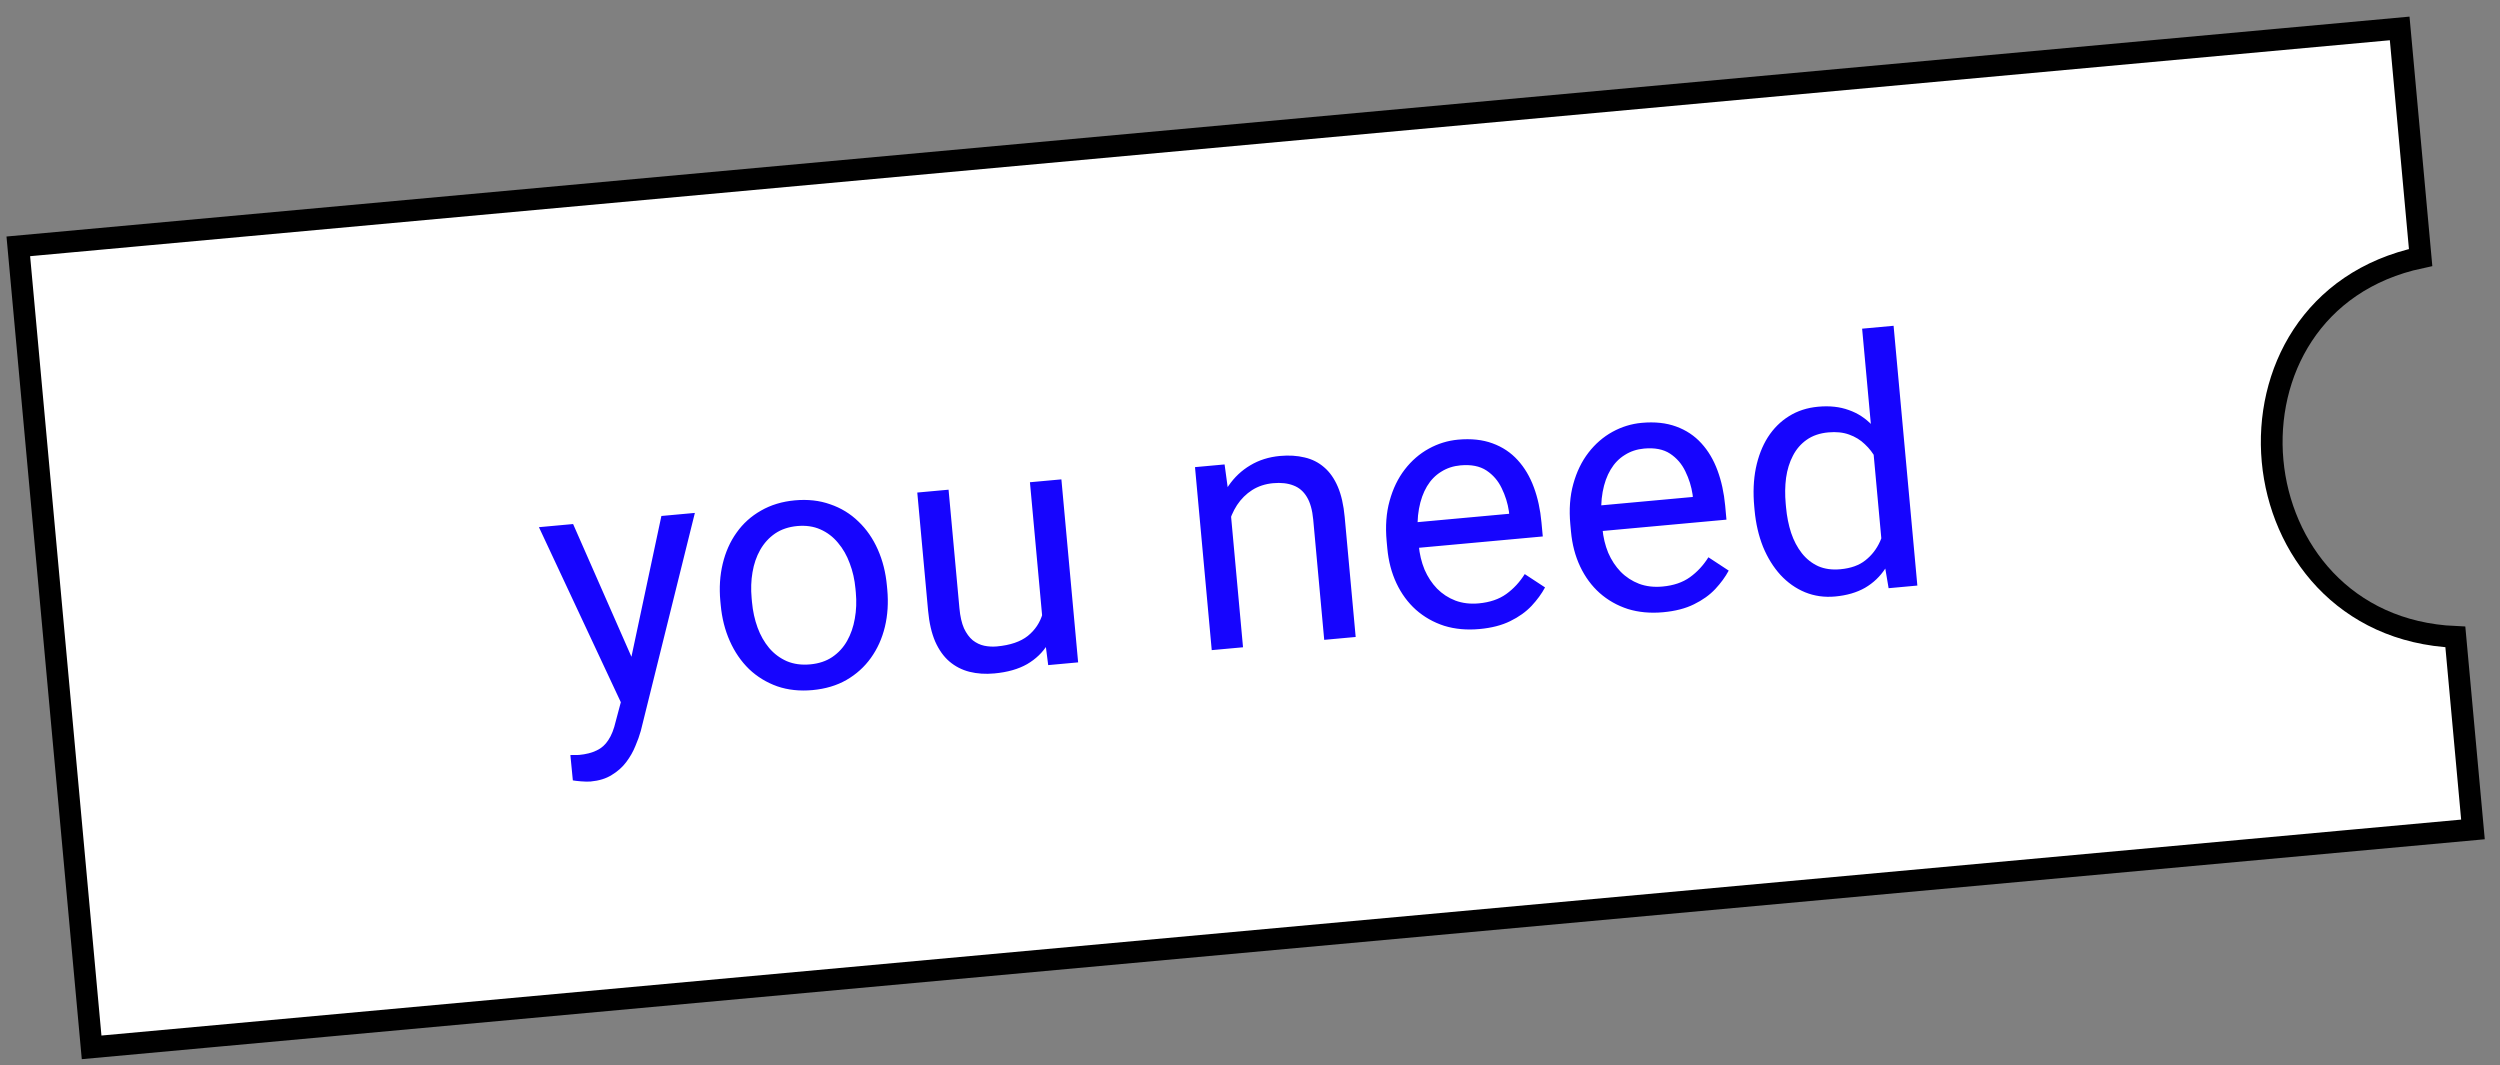
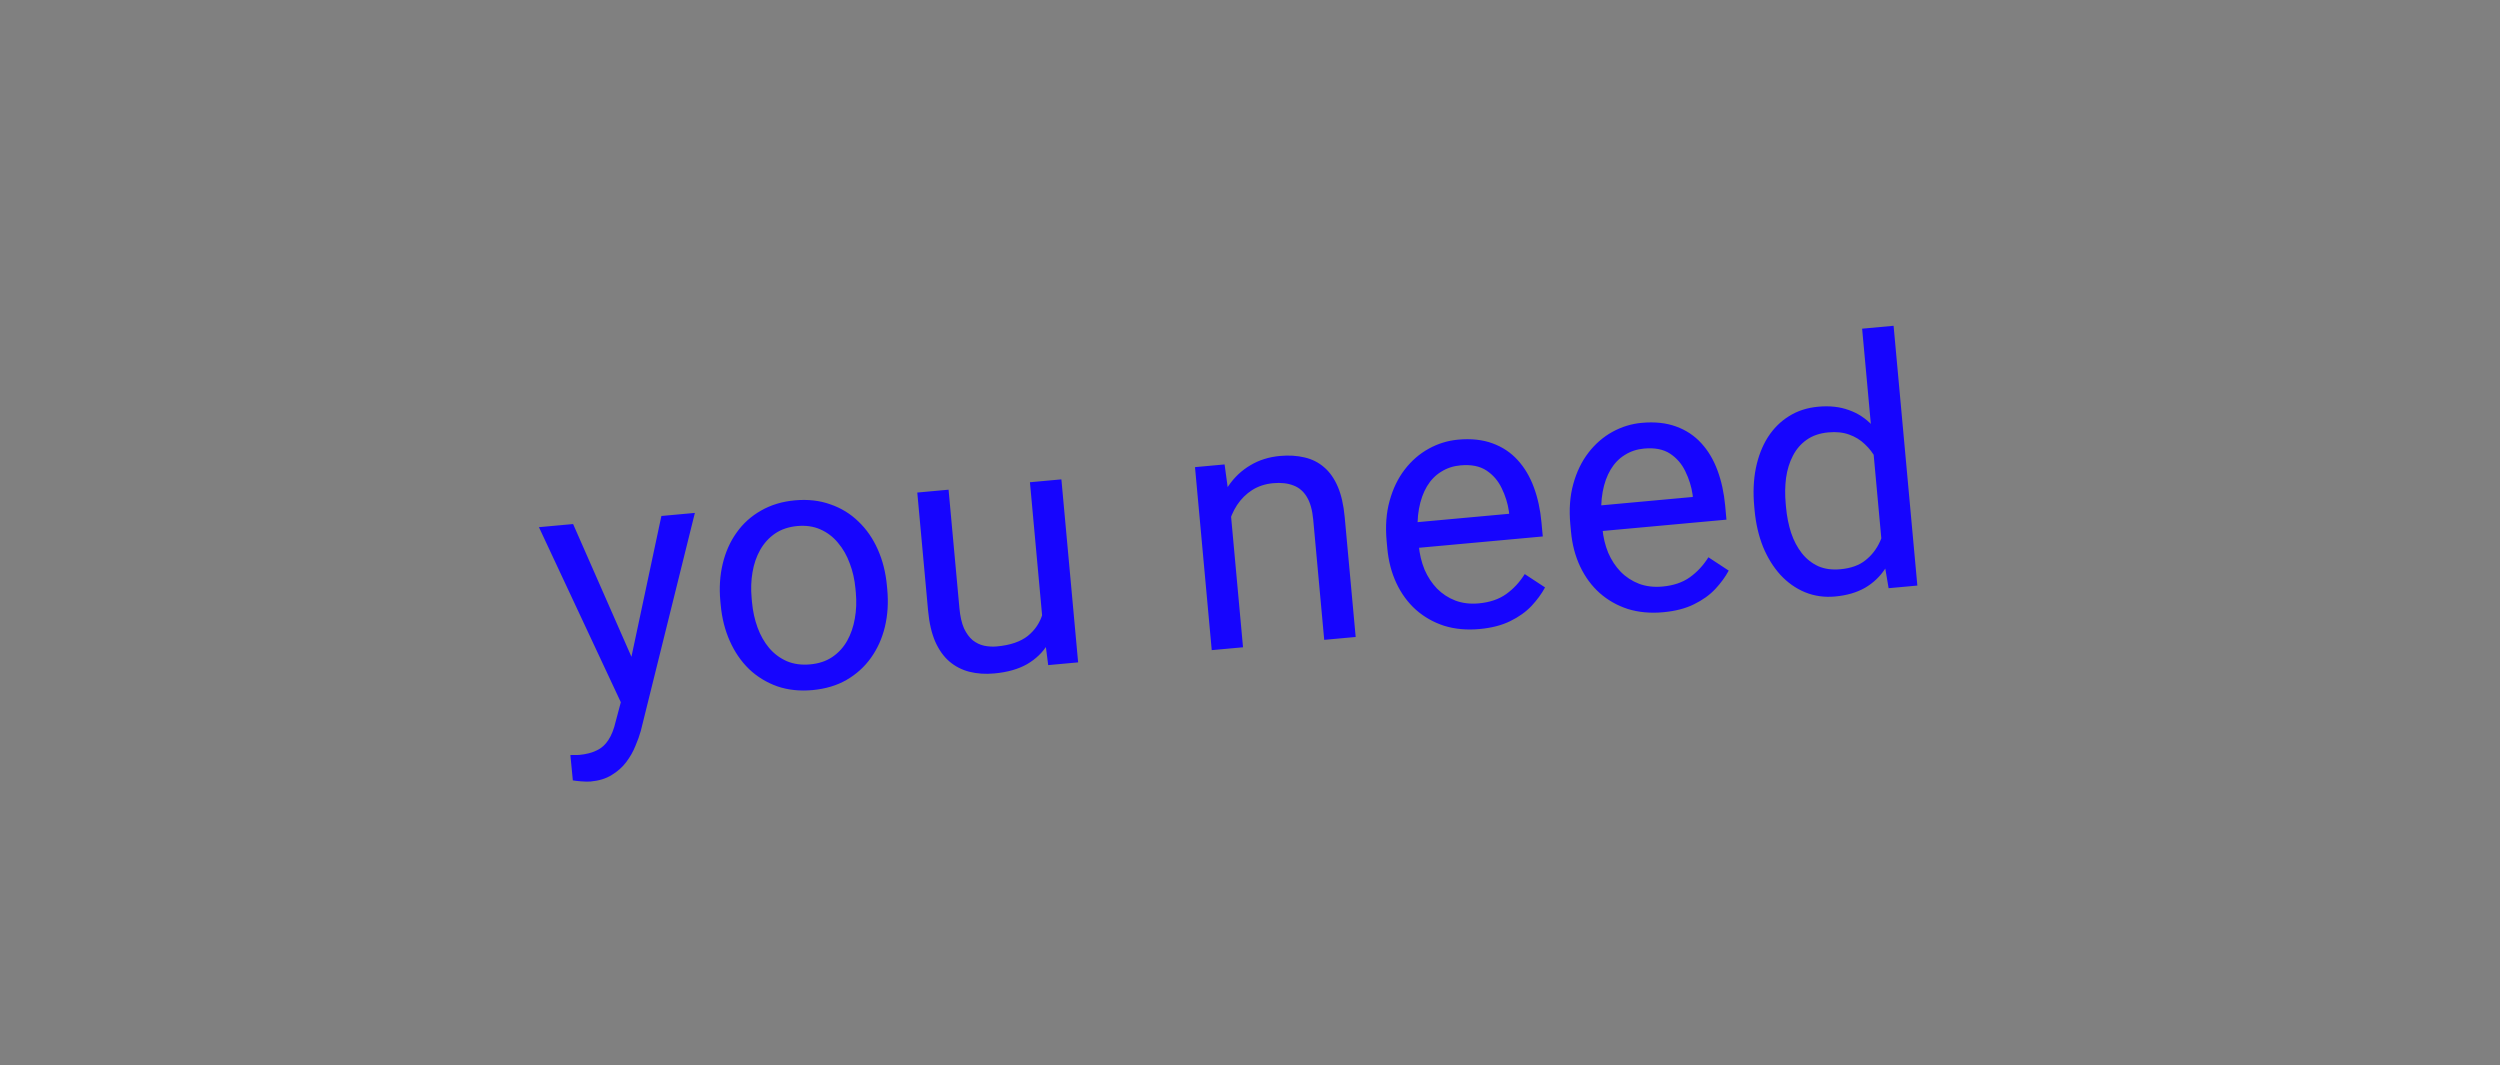
<svg xmlns="http://www.w3.org/2000/svg" width="115" height="49" viewBox="0 0 115 49" fill="none">
  <rect x="0" y="0" width="115" height="49" fill="#808080" stroke="none" />
-   <path d="M0.842 11.332L110.385 1.308L111.349 11.846C106.335 12.914 104.17 17.188 104.539 21.207C104.909 25.225 107.82 29.074 112.946 29.298L113.756 38.154L4.214 48.178L0.842 11.332Z" fill="white" stroke="black" />
  <path d="M28.773 31.495L30.424 23.735L31.964 23.594L29.477 33.62C29.418 33.834 29.335 34.067 29.227 34.317C29.125 34.573 28.985 34.818 28.808 35.054C28.631 35.29 28.408 35.488 28.141 35.648C27.879 35.814 27.556 35.914 27.172 35.949C27.058 35.959 26.911 35.957 26.732 35.942C26.553 35.927 26.426 35.913 26.351 35.898L26.237 34.732C26.279 34.734 26.344 34.733 26.433 34.73C26.527 34.732 26.592 34.731 26.629 34.728C26.955 34.698 27.229 34.628 27.449 34.519C27.67 34.416 27.849 34.255 27.986 34.039C28.128 33.827 28.241 33.542 28.323 33.184L28.773 31.495ZM26.363 24.106L29.147 30.441L29.659 31.924L28.673 32.548L24.791 24.25L26.363 24.106ZM33.152 27.823L33.135 27.644C33.08 27.038 33.116 26.467 33.245 25.932C33.374 25.392 33.586 24.915 33.883 24.501C34.179 24.081 34.554 23.744 35.006 23.488C35.459 23.227 35.978 23.07 36.564 23.016C37.155 22.962 37.697 23.022 38.188 23.197C38.685 23.366 39.117 23.63 39.485 23.988C39.857 24.341 40.155 24.771 40.38 25.279C40.603 25.782 40.743 26.336 40.798 26.943L40.815 27.122C40.87 27.729 40.834 28.3 40.705 28.835C40.576 29.369 40.361 29.847 40.059 30.267C39.762 30.681 39.388 31.018 38.936 31.279C38.489 31.535 37.969 31.689 37.378 31.744C36.787 31.798 36.245 31.74 35.754 31.571C35.262 31.396 34.83 31.132 34.458 30.779C34.09 30.421 33.794 29.99 33.571 29.487C33.347 28.985 33.207 28.43 33.152 27.823ZM34.575 27.513L34.591 27.692C34.629 28.112 34.715 28.504 34.848 28.869C34.98 29.228 35.158 29.541 35.381 29.808C35.609 30.075 35.881 30.278 36.197 30.416C36.513 30.549 36.87 30.598 37.27 30.561C37.664 30.525 38.002 30.413 38.282 30.225C38.568 30.032 38.796 29.783 38.967 29.48C39.138 29.177 39.256 28.836 39.321 28.459C39.391 28.076 39.406 27.675 39.368 27.255L39.351 27.076C39.313 26.661 39.226 26.274 39.088 25.915C38.956 25.551 38.775 25.235 38.547 24.968C38.323 24.696 38.053 24.491 37.737 24.352C37.426 24.213 37.071 24.162 36.672 24.198C36.278 24.235 35.938 24.349 35.652 24.543C35.372 24.736 35.144 24.987 34.968 25.296C34.797 25.599 34.679 25.942 34.615 26.324C34.55 26.702 34.537 27.098 34.575 27.513ZM47.969 28.656L47.377 22.183L48.824 22.051L49.594 30.469L48.217 30.595L47.969 28.656ZM48.079 26.858L48.676 26.787C48.728 27.347 48.715 27.871 48.64 28.36C48.569 28.842 48.42 29.269 48.192 29.64C47.965 30.011 47.65 30.315 47.248 30.55C46.845 30.78 46.343 30.923 45.742 30.978C45.332 31.016 44.95 30.991 44.597 30.903C44.249 30.814 43.942 30.657 43.675 30.43C43.409 30.203 43.19 29.896 43.018 29.509C42.852 29.122 42.743 28.648 42.692 28.088L42.195 22.657L43.634 22.526L44.133 27.972C44.167 28.35 44.237 28.66 44.343 28.902C44.454 29.137 44.588 29.321 44.747 29.453C44.91 29.579 45.085 29.663 45.272 29.703C45.464 29.743 45.658 29.754 45.855 29.736C46.467 29.68 46.942 29.519 47.278 29.253C47.614 28.982 47.842 28.639 47.961 28.226C48.085 27.806 48.124 27.35 48.079 26.858ZM56.574 23.154L57.179 29.775L55.74 29.906L54.97 21.488L56.331 21.364L56.574 23.154ZM56.423 25.278L55.822 25.31C55.774 24.733 55.811 24.194 55.932 23.691C56.053 23.183 56.248 22.734 56.515 22.343C56.783 21.953 57.115 21.64 57.512 21.405C57.913 21.164 58.368 21.021 58.877 20.974C59.292 20.936 59.67 20.959 60.013 21.043C60.355 21.121 60.653 21.272 60.909 21.494C61.17 21.716 61.38 22.016 61.541 22.393C61.7 22.766 61.805 23.23 61.856 23.785L62.361 29.301L60.914 29.433L60.408 23.901C60.367 23.461 60.27 23.114 60.116 22.861C59.962 22.603 59.755 22.426 59.495 22.33C59.235 22.228 58.923 22.194 58.56 22.227C58.202 22.26 57.882 22.365 57.6 22.542C57.324 22.719 57.091 22.95 56.903 23.234C56.719 23.517 56.584 23.836 56.496 24.189C56.412 24.536 56.388 24.899 56.423 25.278ZM68.055 28.936C67.468 28.99 66.928 28.94 66.433 28.787C65.942 28.628 65.509 28.382 65.133 28.05C64.763 27.718 64.464 27.312 64.237 26.83C64.01 26.349 63.87 25.813 63.816 25.221L63.786 24.895C63.723 24.21 63.768 23.591 63.922 23.039C64.075 22.481 64.308 21.999 64.621 21.594C64.934 21.189 65.303 20.87 65.726 20.638C66.149 20.405 66.597 20.268 67.069 20.224C67.671 20.169 68.199 20.226 68.653 20.393C69.113 20.56 69.5 20.818 69.815 21.166C70.128 21.508 70.376 21.925 70.557 22.416C70.737 22.901 70.854 23.44 70.908 24.031L70.968 24.677L64.681 25.252L64.574 24.077L69.421 23.634L69.411 23.525C69.356 23.153 69.245 22.797 69.078 22.457C68.916 22.116 68.682 21.845 68.376 21.642C68.069 21.44 67.67 21.362 67.177 21.407C66.85 21.437 66.556 21.534 66.294 21.7C66.031 21.86 65.814 22.084 65.641 22.371C65.469 22.659 65.346 23.002 65.273 23.401C65.2 23.8 65.186 24.254 65.233 24.762L65.263 25.089C65.299 25.488 65.388 25.859 65.529 26.202C65.675 26.539 65.867 26.83 66.103 27.075C66.345 27.32 66.626 27.503 66.946 27.626C67.271 27.748 67.631 27.791 68.025 27.755C68.533 27.708 68.954 27.565 69.288 27.325C69.621 27.085 69.905 26.78 70.138 26.408L71.072 27.021C70.916 27.312 70.709 27.595 70.452 27.87C70.194 28.144 69.868 28.378 69.472 28.571C69.082 28.764 68.609 28.886 68.055 28.936ZM76.504 28.163C75.918 28.217 75.377 28.167 74.882 28.014C74.391 27.855 73.958 27.609 73.583 27.277C73.212 26.945 72.913 26.538 72.686 26.057C72.459 25.576 72.319 25.04 72.265 24.448L72.235 24.122C72.172 23.437 72.217 22.818 72.371 22.265C72.524 21.707 72.757 21.226 73.07 20.821C73.383 20.415 73.752 20.097 74.175 19.864C74.598 19.632 75.046 19.494 75.518 19.451C76.12 19.396 76.648 19.453 77.103 19.62C77.562 19.787 77.95 20.045 78.264 20.392C78.578 20.735 78.825 21.152 79.006 21.643C79.186 22.128 79.303 22.667 79.358 23.258L79.417 23.904L73.13 24.479L73.023 23.304L77.87 22.86L77.86 22.752C77.805 22.38 77.694 22.024 77.527 21.684C77.365 21.343 77.131 21.072 76.825 20.869C76.519 20.667 76.119 20.589 75.626 20.634C75.299 20.664 75.005 20.761 74.743 20.927C74.481 21.087 74.263 21.31 74.091 21.598C73.918 21.886 73.795 22.229 73.722 22.628C73.649 23.027 73.635 23.481 73.682 23.989L73.712 24.316C73.748 24.715 73.837 25.086 73.978 25.429C74.124 25.766 74.316 26.057 74.552 26.302C74.794 26.547 75.075 26.73 75.395 26.853C75.72 26.975 76.08 27.017 76.474 26.981C76.982 26.935 77.403 26.792 77.737 26.552C78.071 26.312 78.354 26.007 78.587 25.635L79.521 26.248C79.365 26.539 79.158 26.822 78.901 27.097C78.643 27.371 78.317 27.605 77.921 27.798C77.531 27.991 77.059 28.113 76.504 28.163ZM86.602 25.435L85.658 15.119L87.105 14.986L88.198 26.936L86.876 27.057L86.602 25.435ZM80.711 23.471L80.696 23.308C80.637 22.665 80.661 22.074 80.769 21.536C80.881 20.992 81.065 20.518 81.321 20.113C81.582 19.707 81.906 19.384 82.292 19.145C82.683 18.9 83.129 18.755 83.633 18.709C84.162 18.66 84.632 18.711 85.043 18.862C85.459 19.007 85.821 19.243 86.128 19.571C86.44 19.893 86.699 20.293 86.904 20.771C87.11 21.249 87.273 21.796 87.392 22.413L87.457 23.129C87.457 23.751 87.396 24.316 87.275 24.824C87.16 25.331 86.978 25.772 86.729 26.145C86.486 26.518 86.174 26.816 85.791 27.039C85.409 27.257 84.95 27.39 84.416 27.439C83.923 27.484 83.462 27.419 83.033 27.244C82.609 27.069 82.231 26.802 81.901 26.446C81.575 26.088 81.308 25.658 81.1 25.154C80.897 24.644 80.767 24.083 80.711 23.471ZM82.143 23.176L82.158 23.339C82.196 23.759 82.274 24.149 82.391 24.51C82.512 24.87 82.677 25.182 82.884 25.446C83.091 25.709 83.342 25.908 83.637 26.044C83.931 26.174 84.273 26.221 84.662 26.185C85.139 26.141 85.522 26.005 85.809 25.774C86.102 25.543 86.326 25.253 86.483 24.904C86.639 24.555 86.751 24.182 86.819 23.783L86.648 21.908C86.559 21.629 86.443 21.362 86.3 21.108C86.161 20.849 85.989 20.624 85.783 20.434C85.582 20.238 85.341 20.09 85.06 19.99C84.784 19.89 84.465 19.856 84.102 19.89C83.707 19.926 83.375 20.04 83.105 20.232C82.84 20.418 82.629 20.662 82.474 20.964C82.318 21.261 82.213 21.6 82.159 21.982C82.11 22.358 82.104 22.756 82.143 23.176Z" fill="#1605FE" />
</svg>